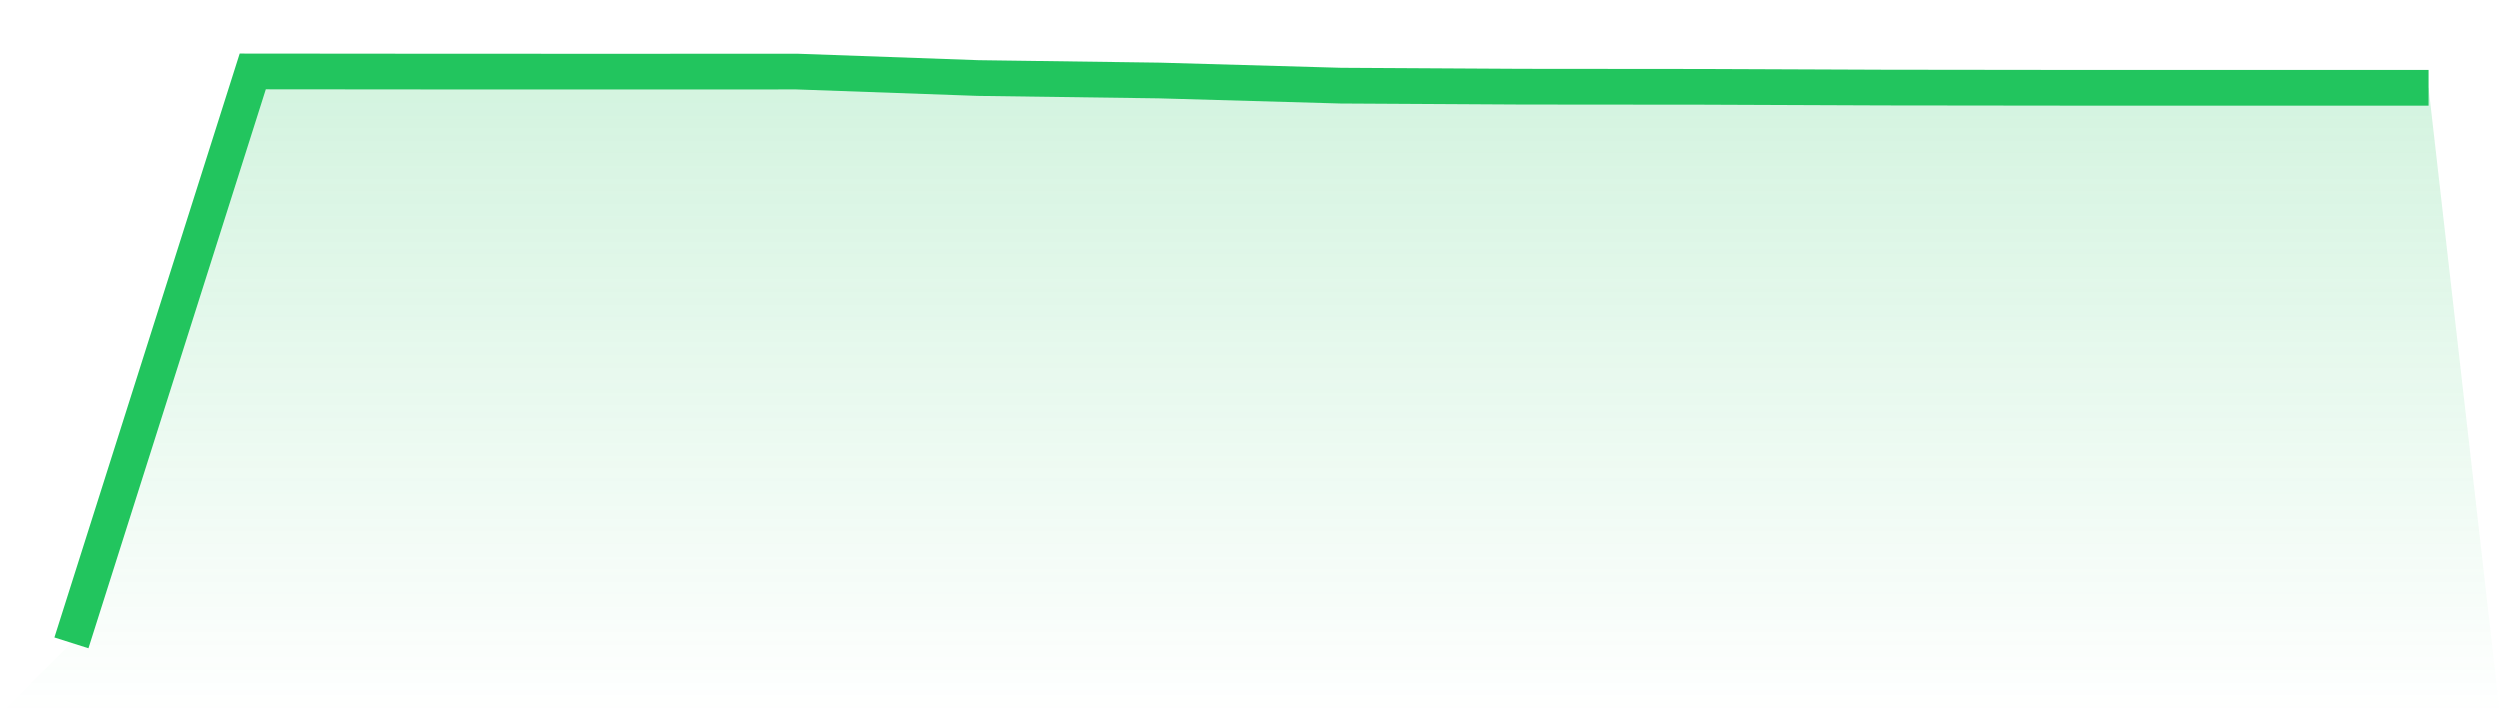
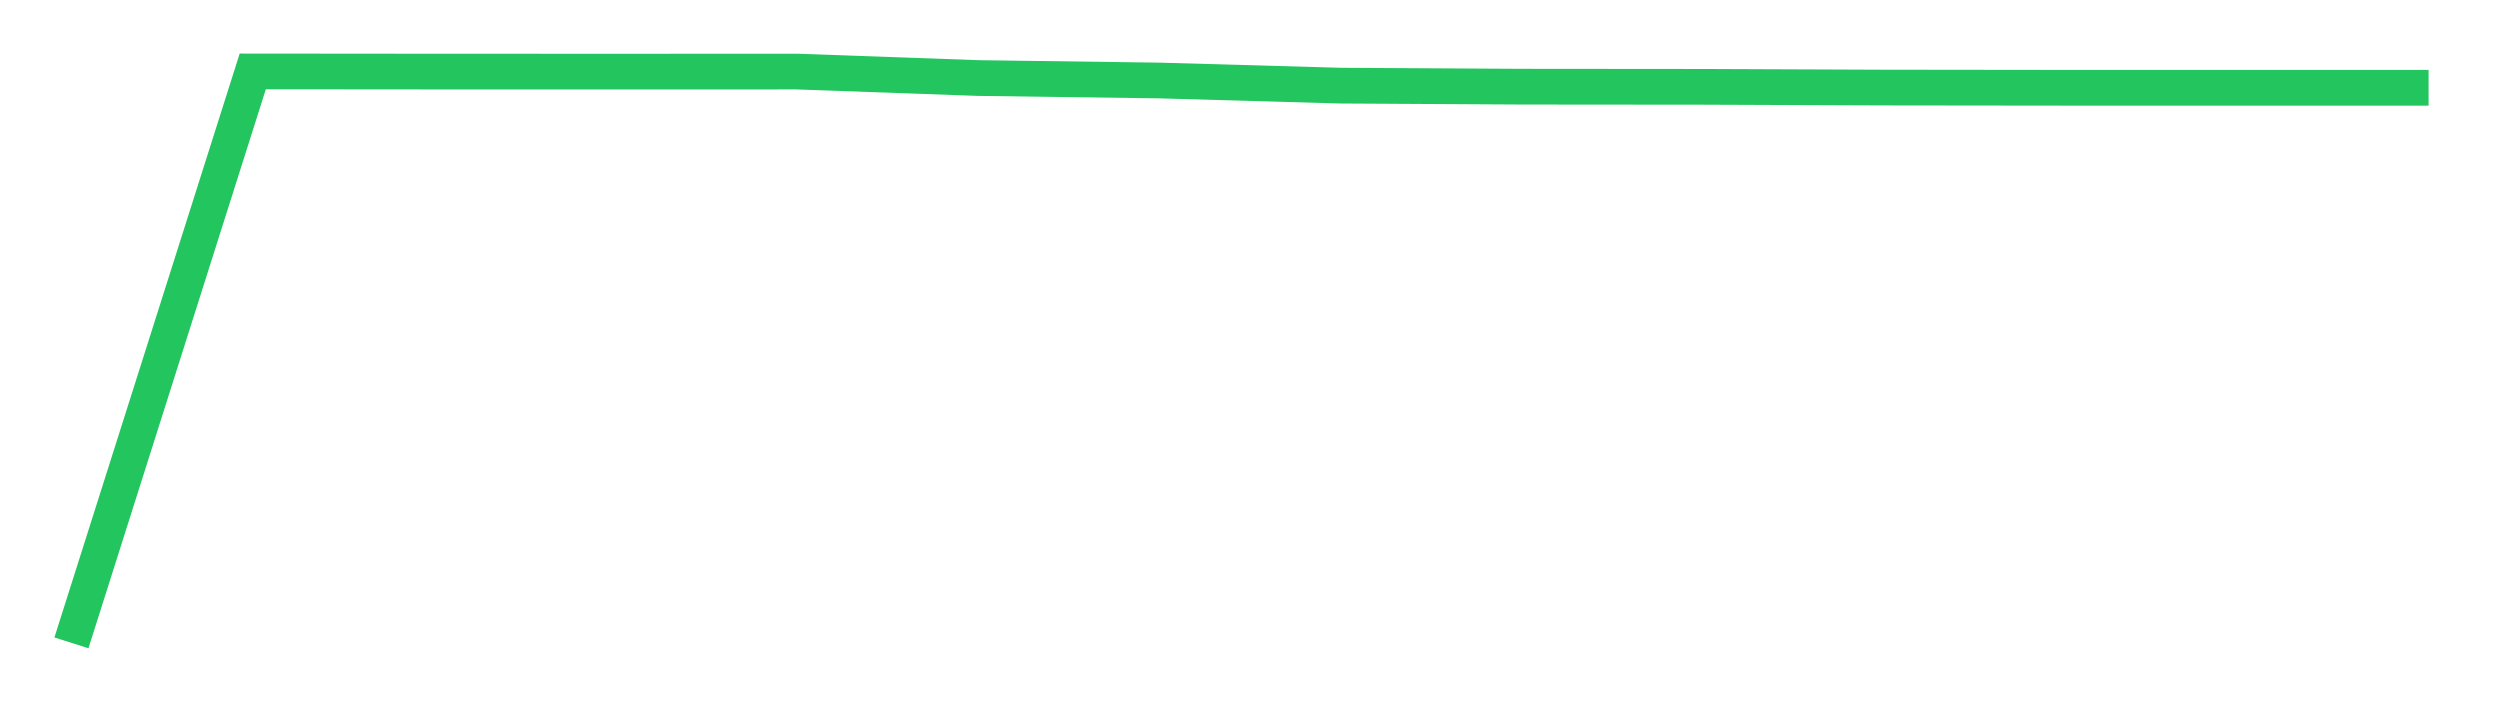
<svg xmlns="http://www.w3.org/2000/svg" viewBox="0 0 140 40">
  <defs>
    <linearGradient id="gradient" x1="0" x2="0" y1="0" y2="1">
      <stop offset="0%" stop-color="#22c55e" stop-opacity="0.2" />
      <stop offset="100%" stop-color="#22c55e" stop-opacity="0" />
    </linearGradient>
  </defs>
-   <path d="M4,36 L4,36 L14.154,4 L24.308,4.009 L34.462,4.012 L44.615,4.008 L54.769,4.37 L64.923,4.508 L75.077,4.796 L85.231,4.854 L95.385,4.863 L105.538,4.904 L115.692,4.916 L125.846,4.917 L136,4.917 L140,40 L0,40 z" fill="url(#gradient)" />
  <path d="M4,36 L4,36 L14.154,4 L24.308,4.009 L34.462,4.012 L44.615,4.008 L54.769,4.37 L64.923,4.508 L75.077,4.796 L85.231,4.854 L95.385,4.863 L105.538,4.904 L115.692,4.916 L125.846,4.917 L136,4.917" fill="none" stroke="#22c55e" stroke-width="2" />
</svg>